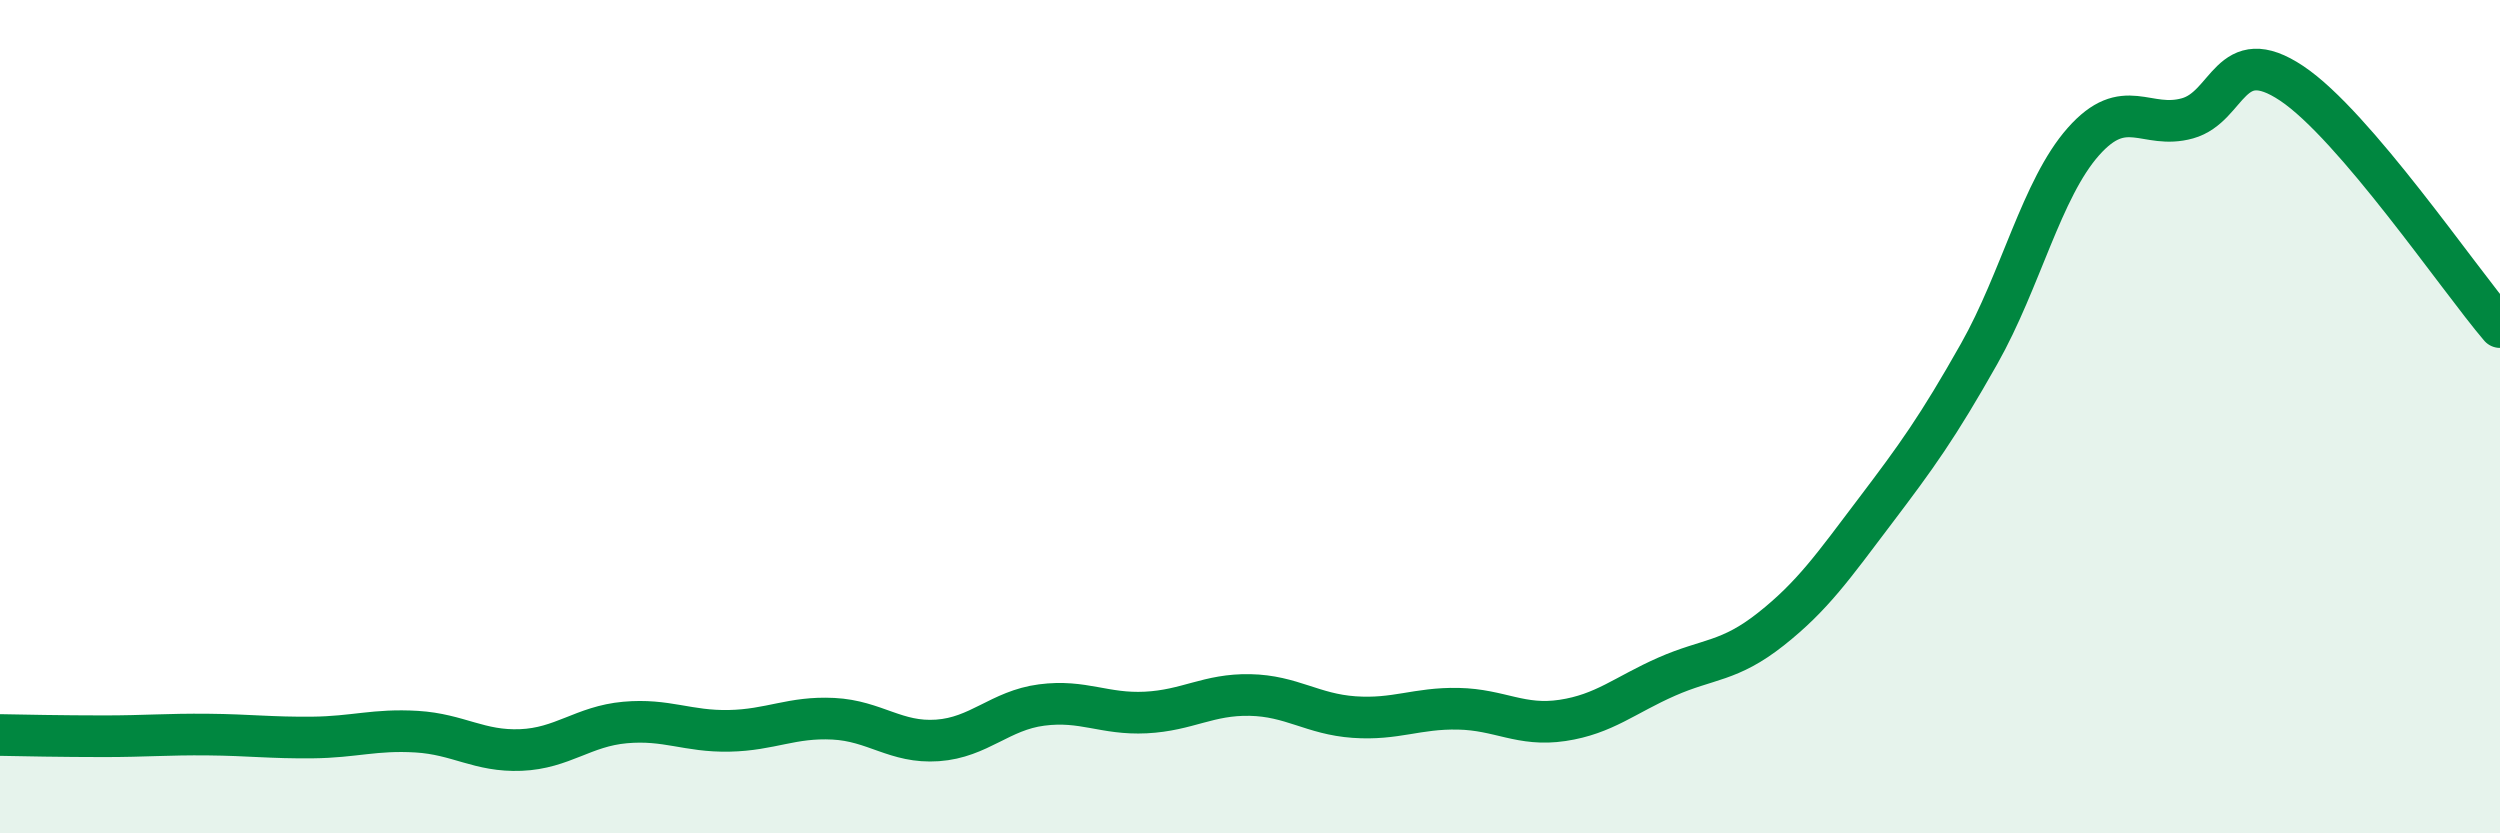
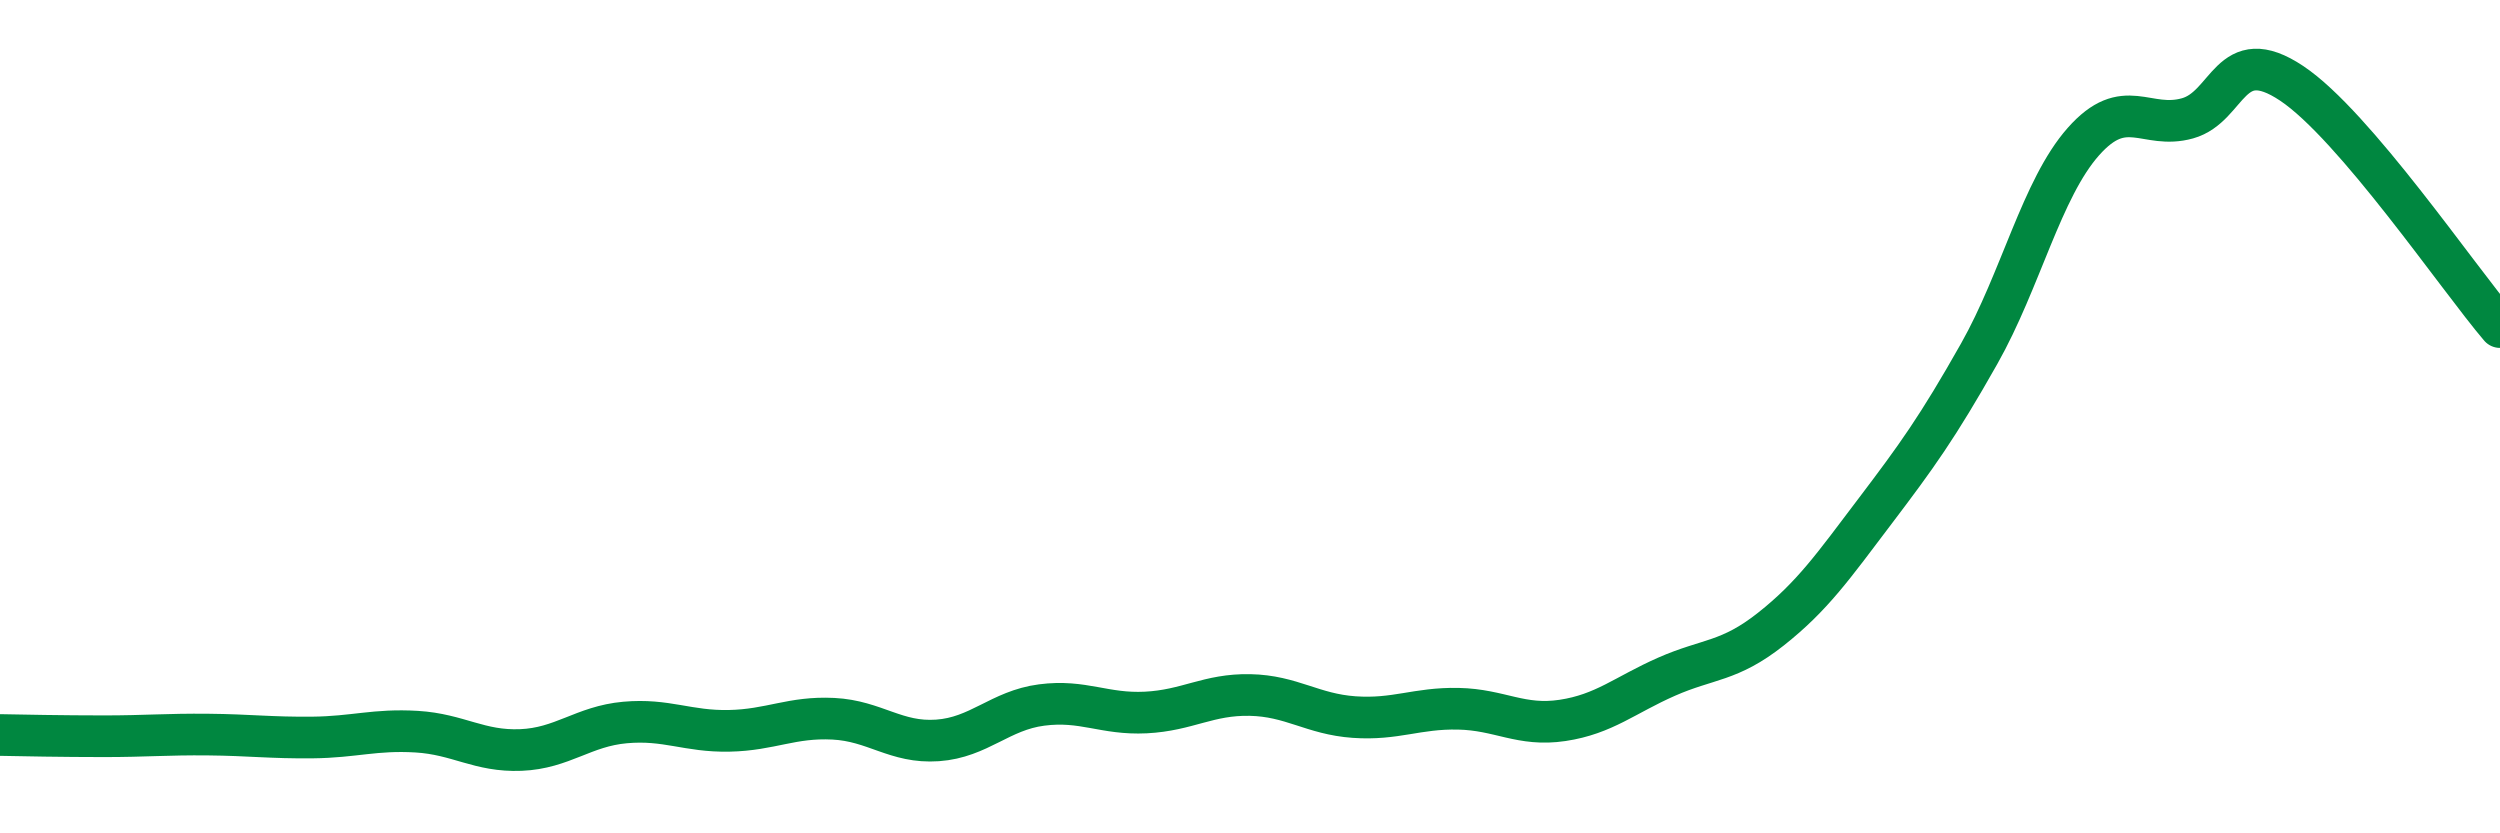
<svg xmlns="http://www.w3.org/2000/svg" width="60" height="20" viewBox="0 0 60 20">
-   <path d="M 0,17.64 C 0.5,17.65 1.5,17.67 2.5,17.67 C 3.5,17.67 4,17.62 5,17.63 C 6,17.64 6.5,17.71 7.5,17.7 C 8.5,17.69 9,17.5 10,17.56 C 11,17.62 11.5,18.04 12.5,18 C 13.5,17.96 14,17.43 15,17.34 C 16,17.25 16.5,17.56 17.5,17.54 C 18.5,17.52 19,17.2 20,17.25 C 21,17.3 21.5,17.84 22.5,17.77 C 23.5,17.7 24,17.05 25,16.92 C 26,16.79 26.5,17.15 27.5,17.1 C 28.5,17.05 29,16.66 30,16.68 C 31,16.7 31.5,17.14 32.5,17.21 C 33.5,17.28 34,16.99 35,17.01 C 36,17.03 36.5,17.44 37.5,17.29 C 38.5,17.14 39,16.68 40,16.24 C 41,15.8 41.5,15.89 42.5,15.1 C 43.5,14.31 44,13.59 45,12.27 C 46,10.95 46.5,10.26 47.5,8.49 C 48.5,6.72 49,4.53 50,3.4 C 51,2.27 51.5,3.12 52.5,2.84 C 53.5,2.56 53.5,1 55,2 C 56.5,3 59,6.68 60,7.85L60 20L0 20Z" fill="#008740" opacity="0.1" stroke-linecap="round" stroke-linejoin="round" />
  <path d="M 0,17.64 C 0.5,17.65 1.5,17.67 2.5,17.67 C 3.5,17.67 4,17.62 5,17.63 C 6,17.64 6.5,17.71 7.5,17.7 C 8.5,17.69 9,17.5 10,17.56 C 11,17.62 11.5,18.04 12.5,18 C 13.5,17.96 14,17.43 15,17.34 C 16,17.25 16.5,17.56 17.5,17.54 C 18.5,17.52 19,17.2 20,17.25 C 21,17.3 21.5,17.84 22.5,17.77 C 23.5,17.7 24,17.05 25,16.92 C 26,16.79 26.5,17.15 27.5,17.1 C 28.5,17.05 29,16.66 30,16.68 C 31,16.7 31.5,17.14 32.5,17.21 C 33.5,17.28 34,16.99 35,17.01 C 36,17.03 36.5,17.44 37.5,17.29 C 38.5,17.14 39,16.68 40,16.24 C 41,15.8 41.5,15.89 42.5,15.1 C 43.5,14.31 44,13.59 45,12.27 C 46,10.95 46.5,10.26 47.5,8.49 C 48.5,6.72 49,4.53 50,3.4 C 51,2.27 51.5,3.12 52.5,2.84 C 53.5,2.56 53.5,1 55,2 C 56.5,3 59,6.68 60,7.85" stroke="#008740" stroke-width="1" fill="none" stroke-linecap="round" stroke-linejoin="round" />
</svg>